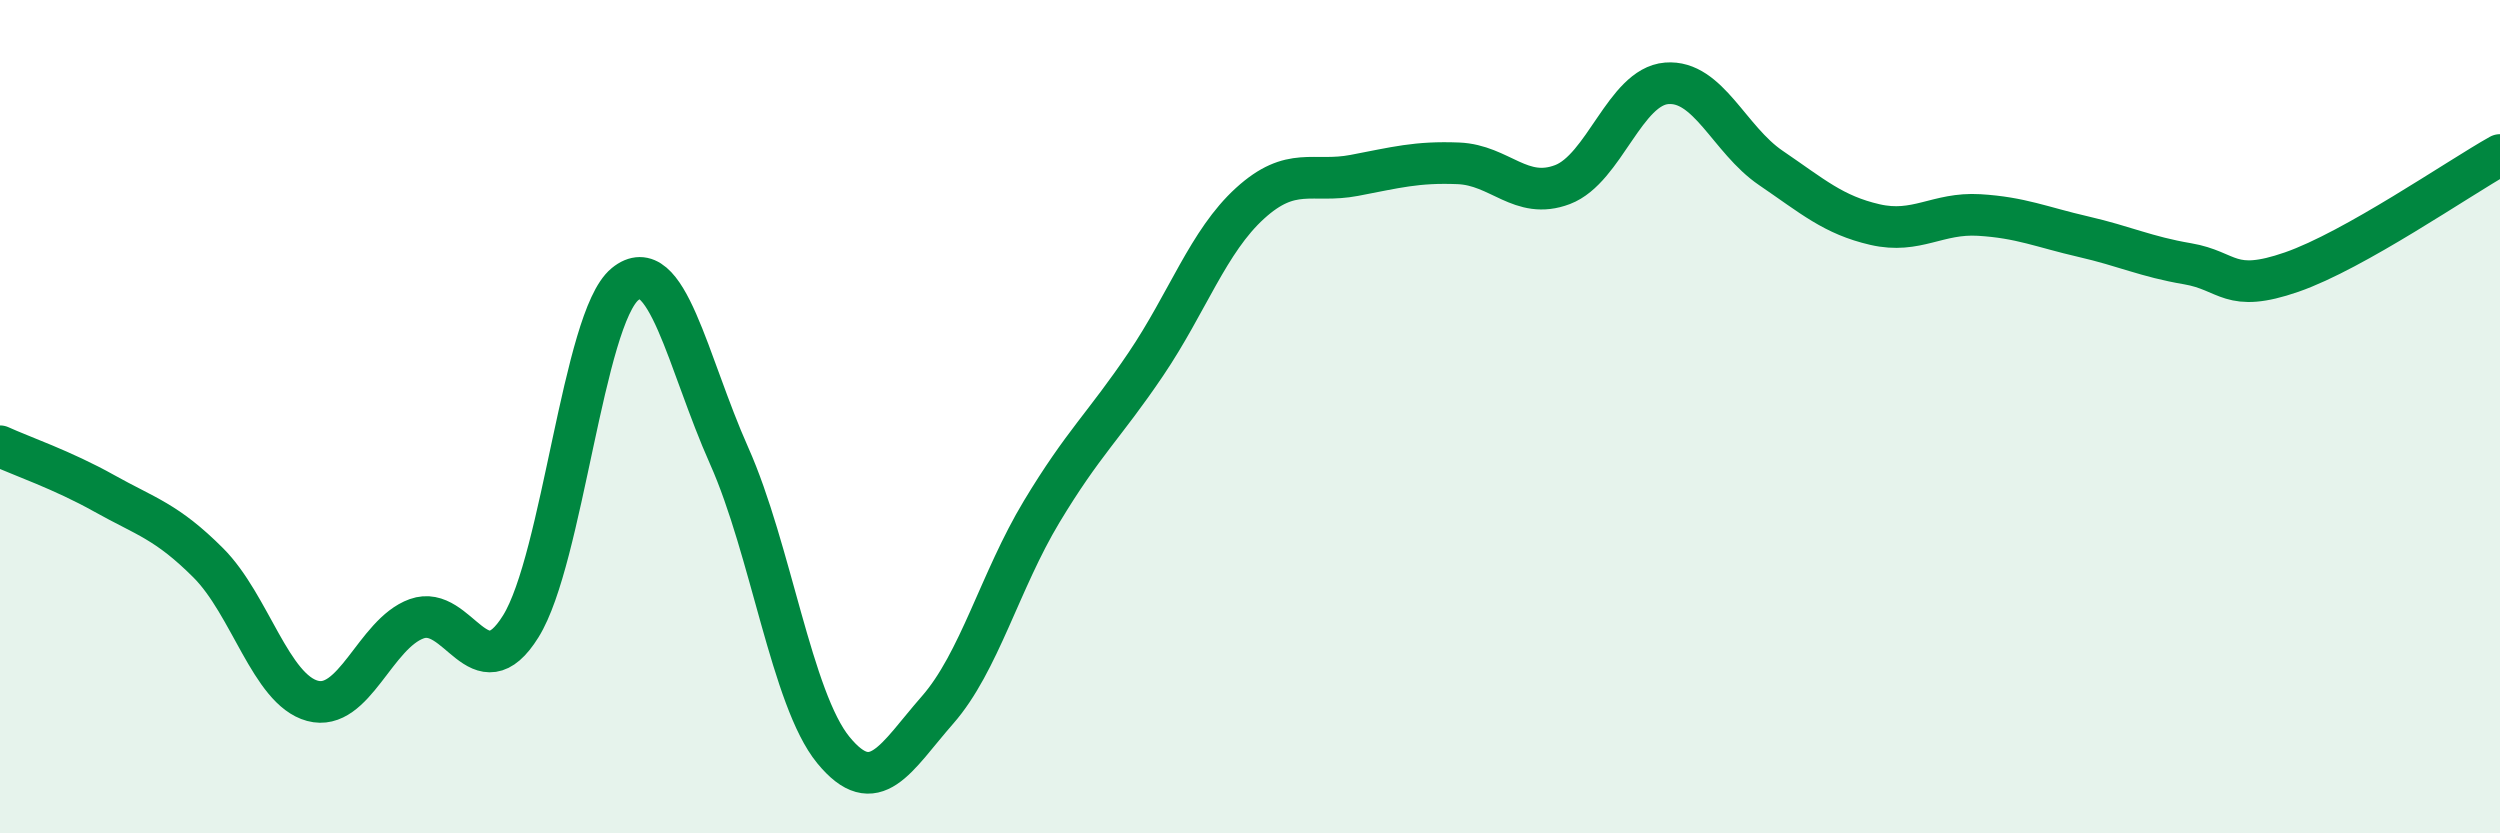
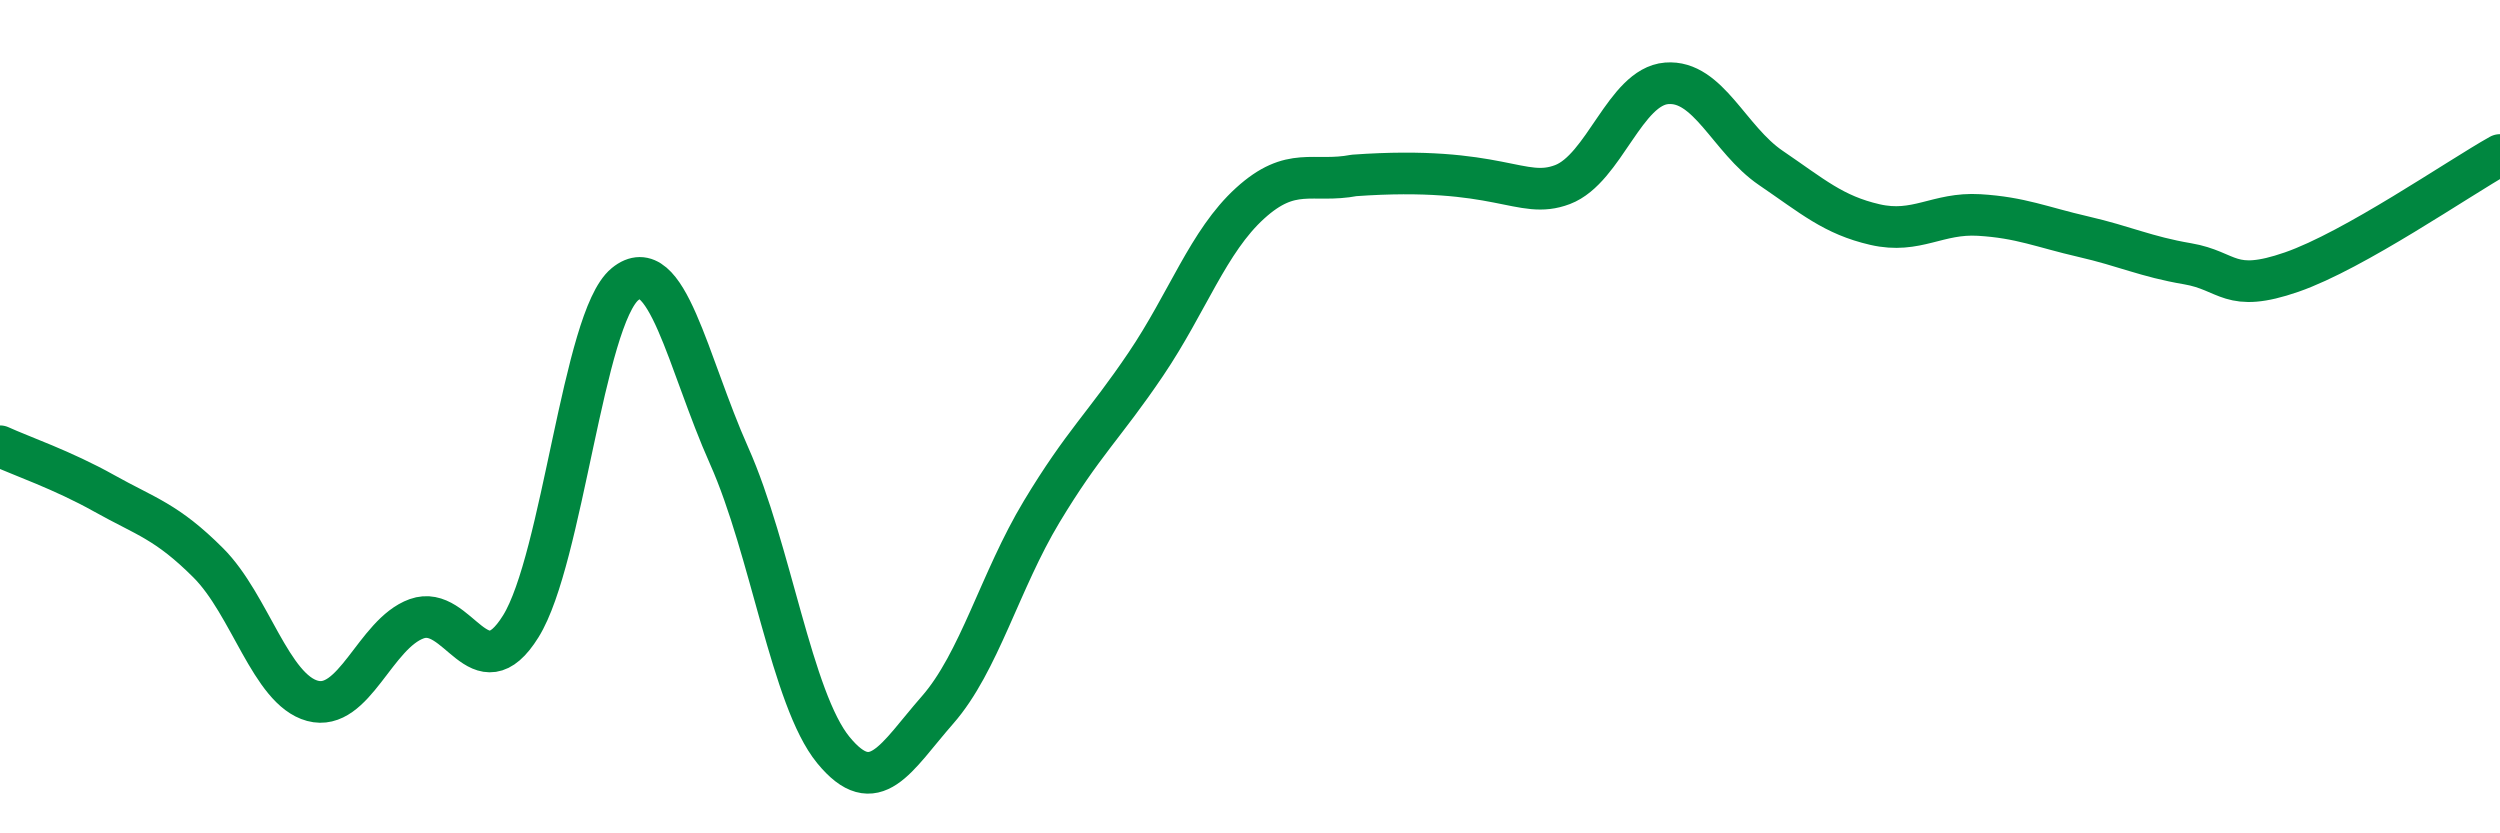
<svg xmlns="http://www.w3.org/2000/svg" width="60" height="20" viewBox="0 0 60 20">
-   <path d="M 0,10.71 C 0.5,10.94 1.5,11.28 2.5,11.84 C 3.5,12.4 4,12.51 5,13.51 C 6,14.51 6.5,16.55 7.5,16.82 C 8.5,17.09 9,15.21 10,14.85 C 11,14.49 11.5,16.64 12.5,15.03 C 13.5,13.42 14,7.64 15,6.82 C 16,6 16.5,8.7 17.5,10.94 C 18.5,13.18 19,16.78 20,18 C 21,19.22 21.5,18.18 22.5,17.04 C 23.5,15.9 24,13.94 25,12.28 C 26,10.62 26.5,10.22 27.5,8.74 C 28.5,7.26 29,5.79 30,4.88 C 31,3.97 31.5,4.4 32.5,4.21 C 33.5,4.02 34,3.88 35,3.92 C 36,3.96 36.5,4.81 37.5,4.43 C 38.5,4.05 39,2.08 40,2 C 41,1.92 41.5,3.35 42.5,4.03 C 43.5,4.71 44,5.16 45,5.39 C 46,5.62 46.5,5.1 47.5,5.16 C 48.5,5.22 49,5.45 50,5.68 C 51,5.91 51.5,6.16 52.5,6.33 C 53.5,6.5 53.5,7.05 55,6.53 C 56.5,6.01 59,4.28 60,3.72L60 20L0 20Z" fill="#008740" opacity="0.1" stroke-linecap="round" stroke-linejoin="round" />
-   <path d="M 0,10.71 C 0.5,10.94 1.5,11.28 2.5,11.84 C 3.5,12.4 4,12.51 5,13.51 C 6,14.51 6.5,16.55 7.5,16.82 C 8.5,17.09 9,15.21 10,14.85 C 11,14.49 11.5,16.64 12.5,15.03 C 13.5,13.42 14,7.64 15,6.82 C 16,6 16.5,8.7 17.5,10.94 C 18.5,13.18 19,16.78 20,18 C 21,19.22 21.5,18.18 22.5,17.04 C 23.5,15.9 24,13.94 25,12.28 C 26,10.62 26.5,10.22 27.5,8.74 C 28.5,7.26 29,5.79 30,4.88 C 31,3.97 31.5,4.4 32.5,4.21 C 33.5,4.02 34,3.88 35,3.92 C 36,3.96 36.5,4.81 37.5,4.43 C 38.5,4.05 39,2.08 40,2 C 41,1.92 41.5,3.35 42.5,4.03 C 43.5,4.71 44,5.16 45,5.39 C 46,5.62 46.5,5.1 47.5,5.16 C 48.5,5.22 49,5.45 50,5.68 C 51,5.91 51.5,6.16 52.5,6.33 C 53.5,6.5 53.5,7.05 55,6.53 C 56.5,6.01 59,4.28 60,3.72" stroke="#008740" stroke-width="1" fill="none" stroke-linecap="round" stroke-linejoin="round" />
+   <path d="M 0,10.71 C 0.5,10.94 1.5,11.28 2.5,11.84 C 3.5,12.4 4,12.51 5,13.51 C 6,14.51 6.5,16.55 7.5,16.82 C 8.5,17.09 9,15.21 10,14.85 C 11,14.49 11.5,16.64 12.5,15.03 C 13.5,13.42 14,7.64 15,6.82 C 16,6 16.5,8.7 17.5,10.94 C 18.5,13.18 19,16.78 20,18 C 21,19.22 21.5,18.18 22.5,17.04 C 23.5,15.9 24,13.94 25,12.28 C 26,10.62 26.5,10.22 27.5,8.74 C 28.5,7.26 29,5.79 30,4.88 C 31,3.97 31.5,4.4 32.5,4.21 C 36,3.96 36.5,4.81 37.5,4.43 C 38.5,4.05 39,2.08 40,2 C 41,1.92 41.5,3.35 42.5,4.03 C 43.5,4.71 44,5.16 45,5.39 C 46,5.62 46.5,5.1 47.5,5.16 C 48.5,5.22 49,5.45 50,5.68 C 51,5.91 51.5,6.16 52.5,6.33 C 53.5,6.5 53.5,7.05 55,6.53 C 56.5,6.01 59,4.28 60,3.72" stroke="#008740" stroke-width="1" fill="none" stroke-linecap="round" stroke-linejoin="round" />
</svg>